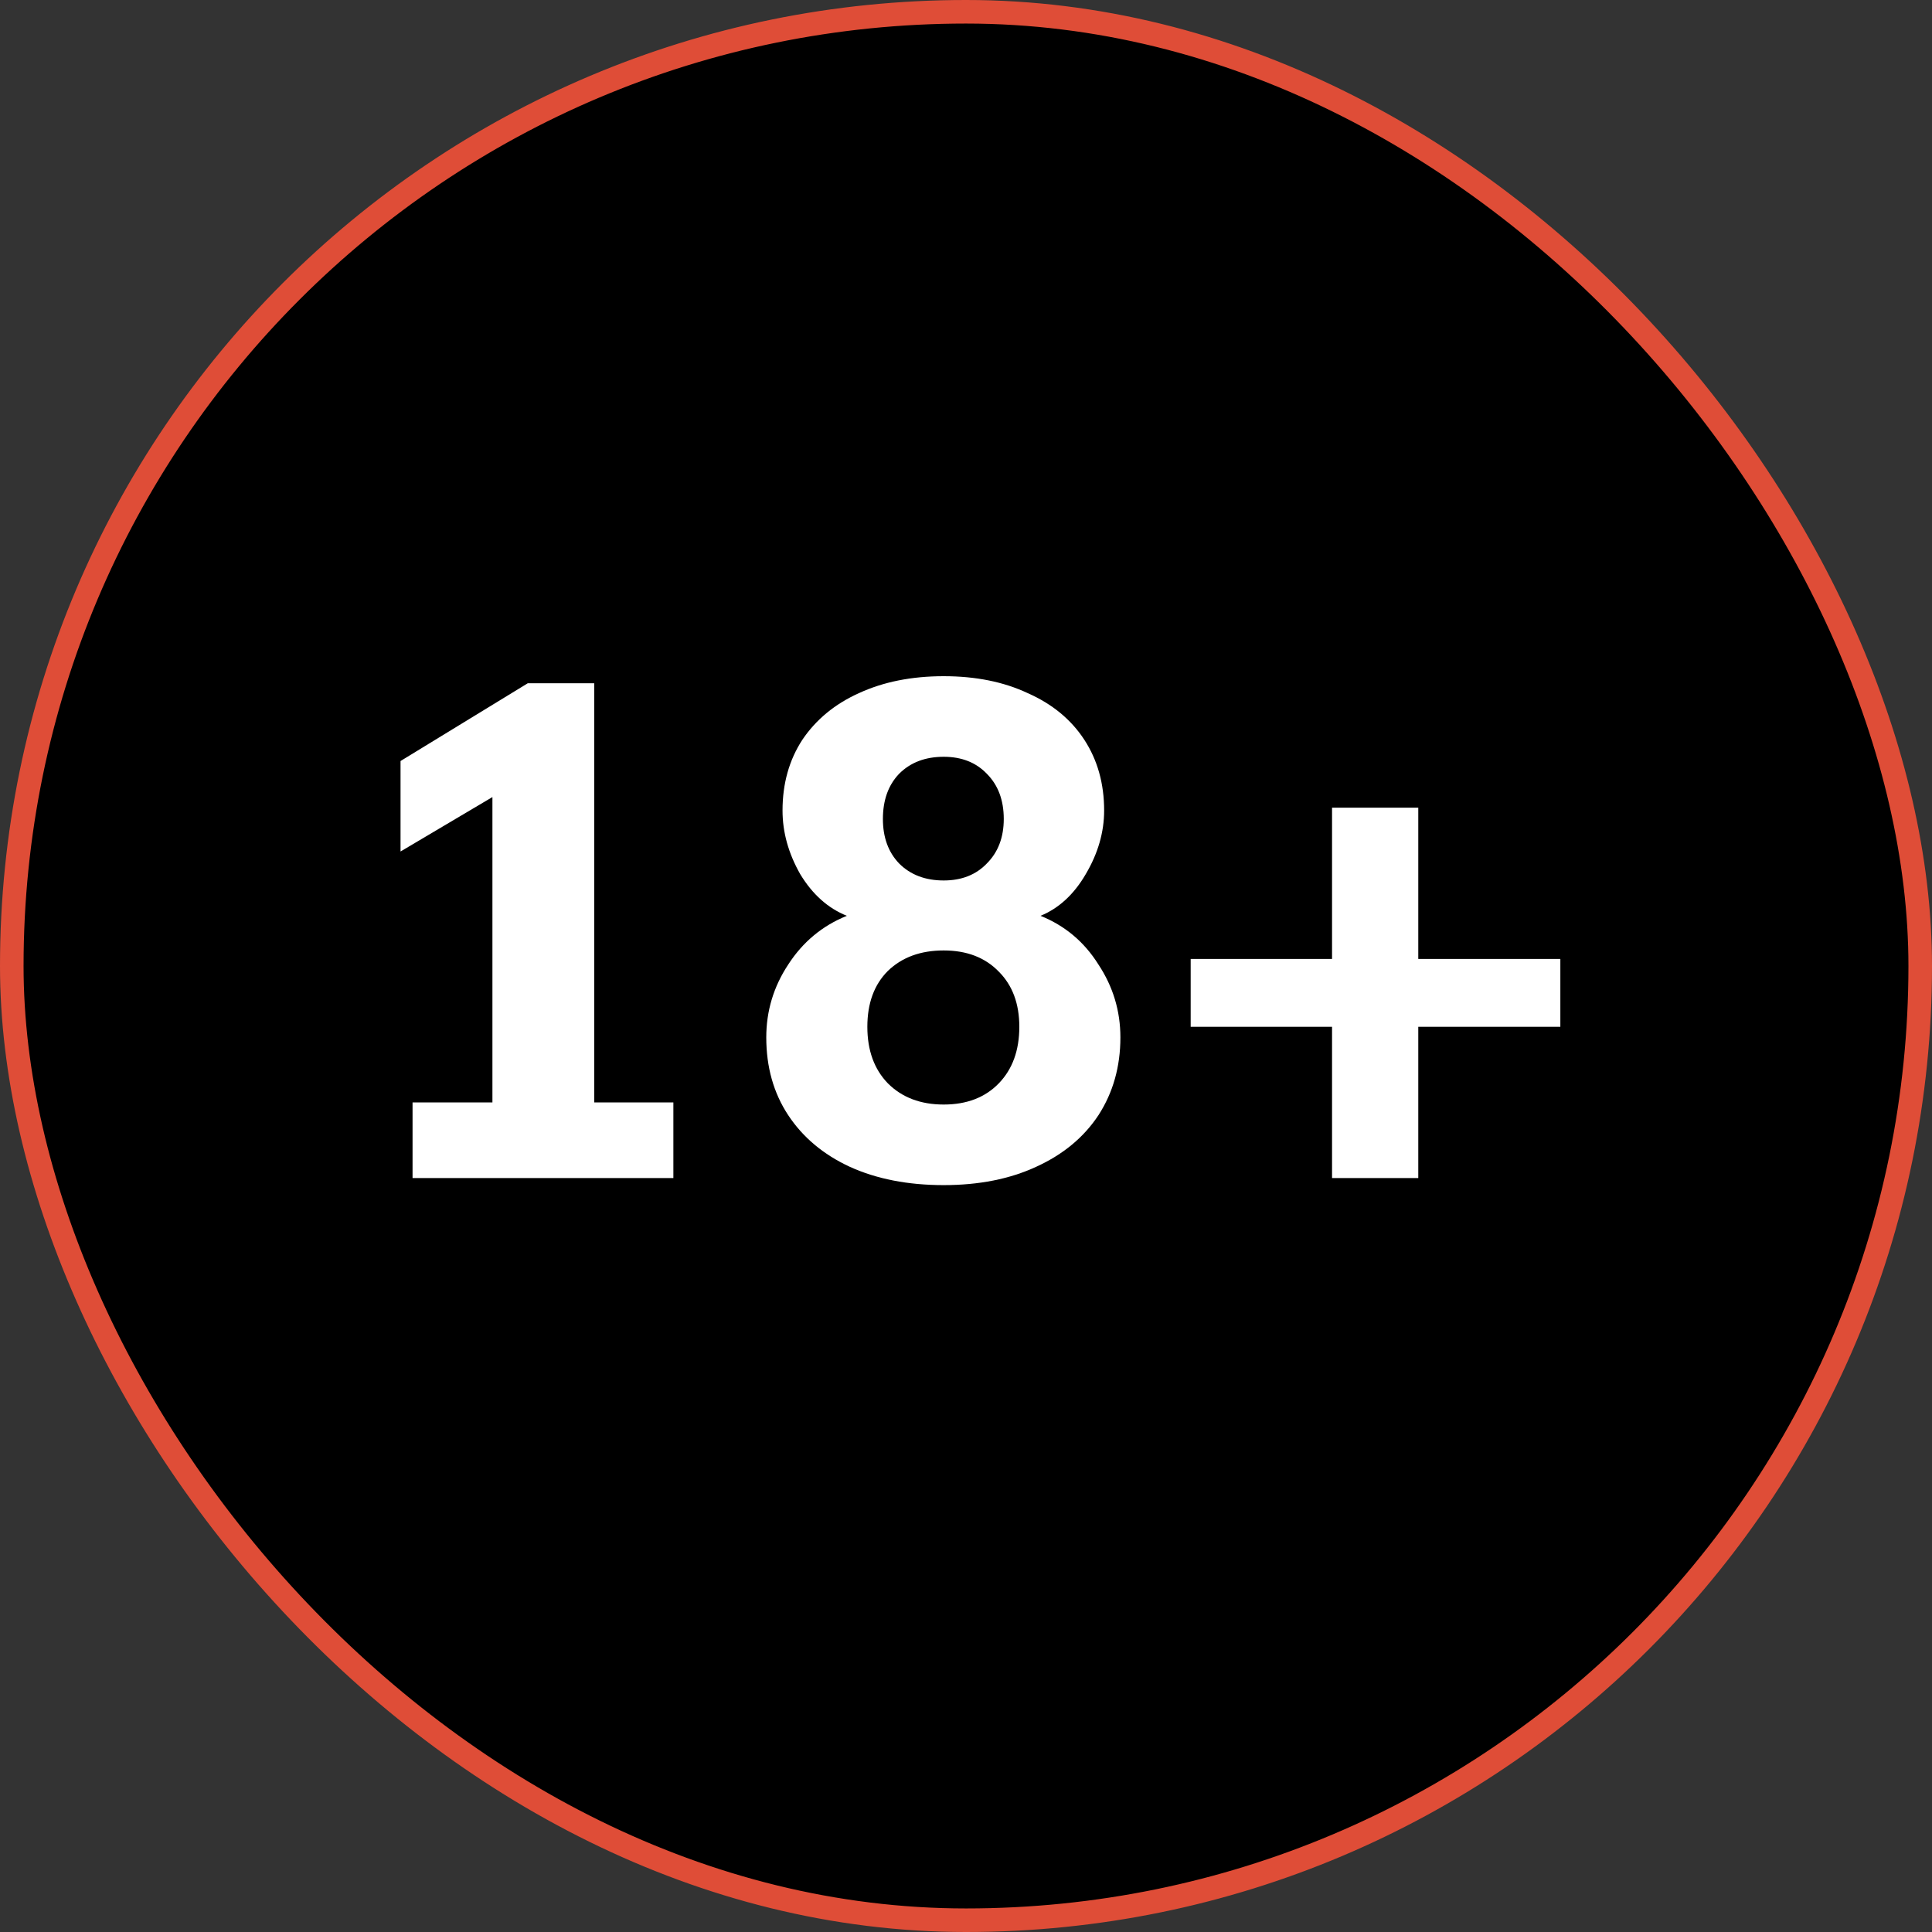
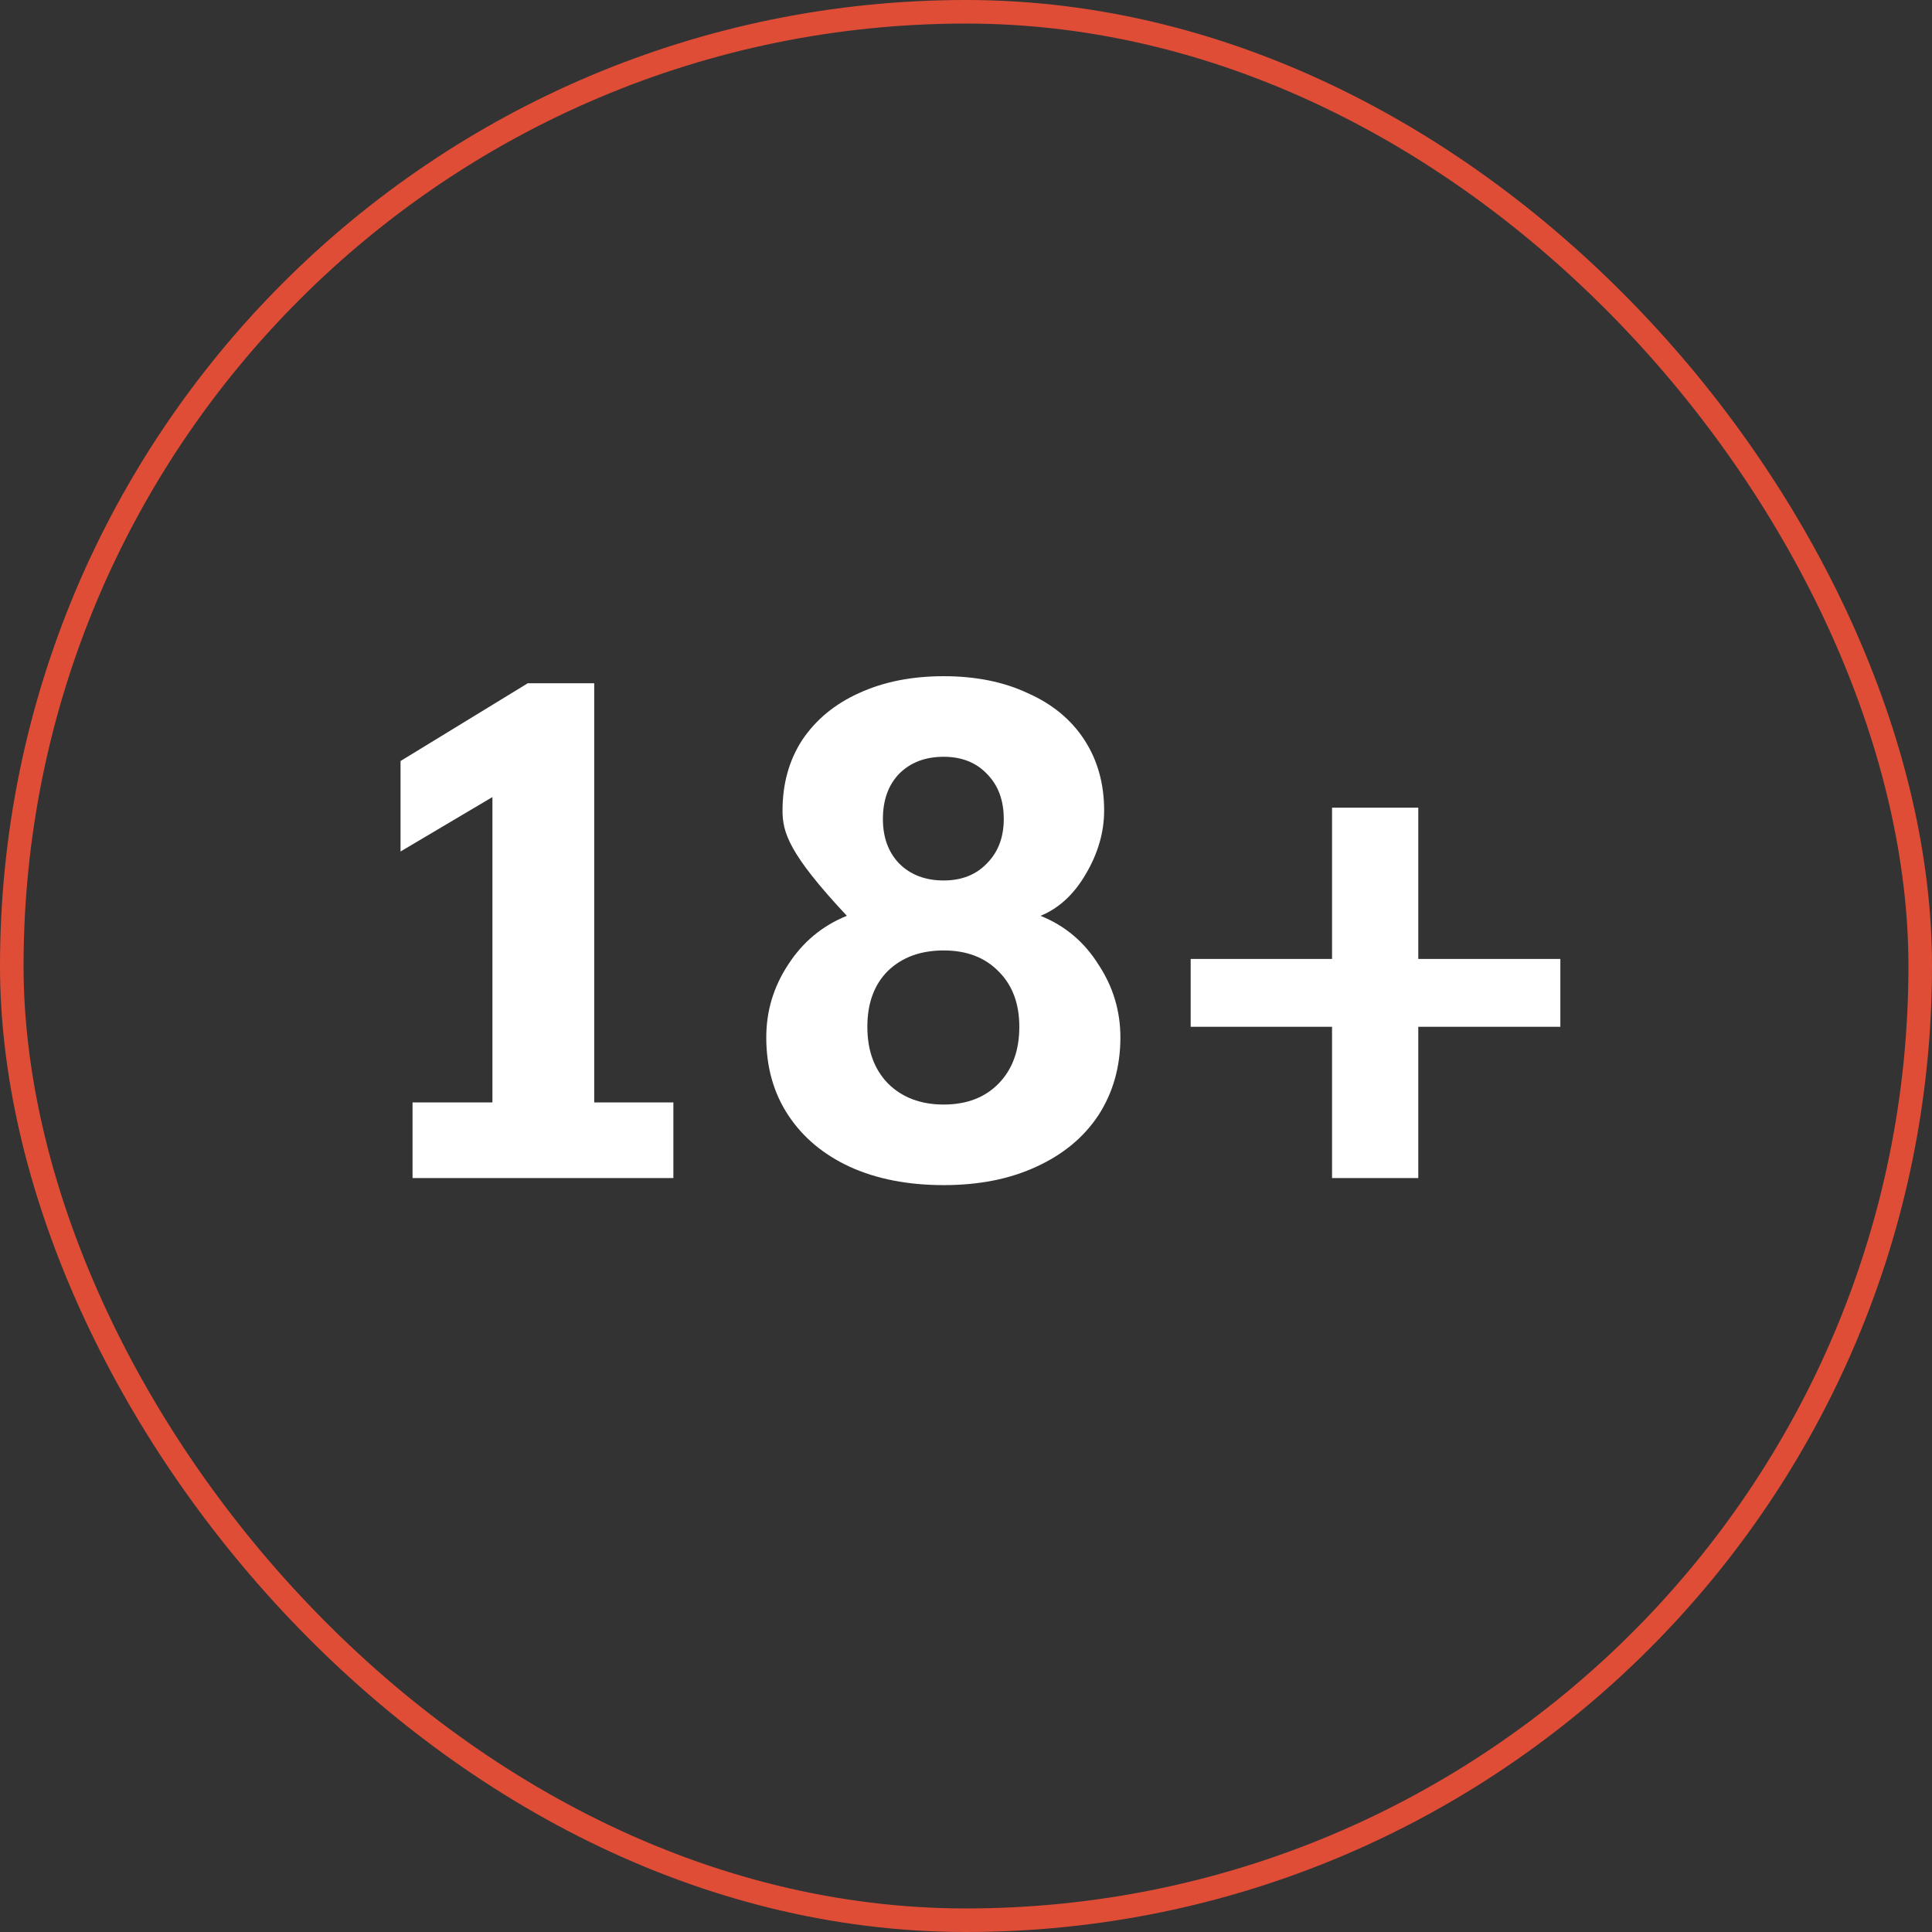
<svg xmlns="http://www.w3.org/2000/svg" width="82" height="82" viewBox="0 0 82 82" fill="none">
  <rect x="0" y="0" width="82" height="82" fill="#333333" stroke="none" />
-   <rect x="0.5" y="0.5" width="81" height="81" rx="40.5" fill="black" />
  <rect x="0.5" y="0.5" width="81" height="81" rx="40.5" stroke="#DF4D37" />
-   <path d="M17.51 46.79H20.9V33.83L17 36.14V32.3L22.4 29H25.22V46.79H28.58V50H17.51V46.79ZM40.053 50.3C38.533 50.3 37.203 50.04 36.063 49.52C34.943 49 34.073 48.27 33.453 47.33C32.833 46.39 32.523 45.29 32.523 44.03C32.523 42.91 32.833 41.88 33.453 40.94C34.073 39.98 34.903 39.29 35.943 38.87C35.143 38.55 34.483 37.96 33.963 37.1C33.463 36.22 33.213 35.32 33.213 34.4C33.213 33.26 33.493 32.26 34.053 31.4C34.633 30.54 35.433 29.88 36.453 29.42C37.493 28.94 38.693 28.7 40.053 28.7C41.413 28.7 42.603 28.94 43.623 29.42C44.663 29.88 45.463 30.54 46.023 31.4C46.583 32.26 46.863 33.26 46.863 34.4C46.863 35.32 46.603 36.22 46.083 37.1C45.583 37.96 44.943 38.55 44.163 38.87C45.203 39.29 46.023 39.98 46.623 40.94C47.243 41.88 47.553 42.91 47.553 44.03C47.553 45.27 47.243 46.37 46.623 47.33C46.003 48.27 45.123 49 43.983 49.52C42.863 50.04 41.553 50.3 40.053 50.3ZM40.053 37.37C40.813 37.37 41.423 37.13 41.883 36.65C42.363 36.17 42.603 35.54 42.603 34.76C42.603 33.96 42.363 33.32 41.883 32.84C41.423 32.36 40.813 32.12 40.053 32.12C39.273 32.12 38.643 32.36 38.163 32.84C37.703 33.32 37.473 33.96 37.473 34.76C37.473 35.54 37.703 36.17 38.163 36.65C38.643 37.13 39.273 37.37 40.053 37.37ZM40.053 46.88C41.033 46.88 41.813 46.58 42.393 45.98C42.973 45.38 43.263 44.58 43.263 43.58C43.263 42.6 42.973 41.82 42.393 41.24C41.813 40.64 41.033 40.34 40.053 40.34C39.073 40.34 38.283 40.63 37.683 41.21C37.103 41.79 36.813 42.58 36.813 43.58C36.813 44.58 37.103 45.38 37.683 45.98C38.283 46.58 39.073 46.88 40.053 46.88ZM56.536 43.58H50.536V40.7H56.536V34.28H60.196V40.7H66.226V43.58H60.196V50H56.536V43.58Z" fill="white" />
+   <path d="M17.51 46.79H20.9V33.83L17 36.14V32.3L22.4 29H25.22V46.79H28.58V50H17.51V46.79ZM40.053 50.3C38.533 50.3 37.203 50.04 36.063 49.52C34.943 49 34.073 48.27 33.453 47.33C32.833 46.39 32.523 45.29 32.523 44.03C32.523 42.91 32.833 41.88 33.453 40.94C34.073 39.98 34.903 39.29 35.943 38.87C33.463 36.22 33.213 35.32 33.213 34.4C33.213 33.26 33.493 32.26 34.053 31.4C34.633 30.54 35.433 29.88 36.453 29.42C37.493 28.94 38.693 28.7 40.053 28.7C41.413 28.7 42.603 28.94 43.623 29.42C44.663 29.88 45.463 30.54 46.023 31.4C46.583 32.26 46.863 33.26 46.863 34.4C46.863 35.32 46.603 36.22 46.083 37.1C45.583 37.96 44.943 38.55 44.163 38.87C45.203 39.29 46.023 39.98 46.623 40.94C47.243 41.88 47.553 42.91 47.553 44.03C47.553 45.27 47.243 46.37 46.623 47.33C46.003 48.27 45.123 49 43.983 49.52C42.863 50.04 41.553 50.3 40.053 50.3ZM40.053 37.37C40.813 37.37 41.423 37.13 41.883 36.65C42.363 36.17 42.603 35.54 42.603 34.76C42.603 33.96 42.363 33.32 41.883 32.84C41.423 32.36 40.813 32.12 40.053 32.12C39.273 32.12 38.643 32.36 38.163 32.84C37.703 33.32 37.473 33.96 37.473 34.76C37.473 35.54 37.703 36.17 38.163 36.65C38.643 37.13 39.273 37.37 40.053 37.37ZM40.053 46.88C41.033 46.88 41.813 46.58 42.393 45.98C42.973 45.38 43.263 44.58 43.263 43.58C43.263 42.6 42.973 41.82 42.393 41.24C41.813 40.64 41.033 40.34 40.053 40.34C39.073 40.34 38.283 40.63 37.683 41.21C37.103 41.79 36.813 42.58 36.813 43.58C36.813 44.58 37.103 45.38 37.683 45.98C38.283 46.58 39.073 46.88 40.053 46.88ZM56.536 43.58H50.536V40.7H56.536V34.28H60.196V40.7H66.226V43.58H60.196V50H56.536V43.58Z" fill="white" />
</svg>